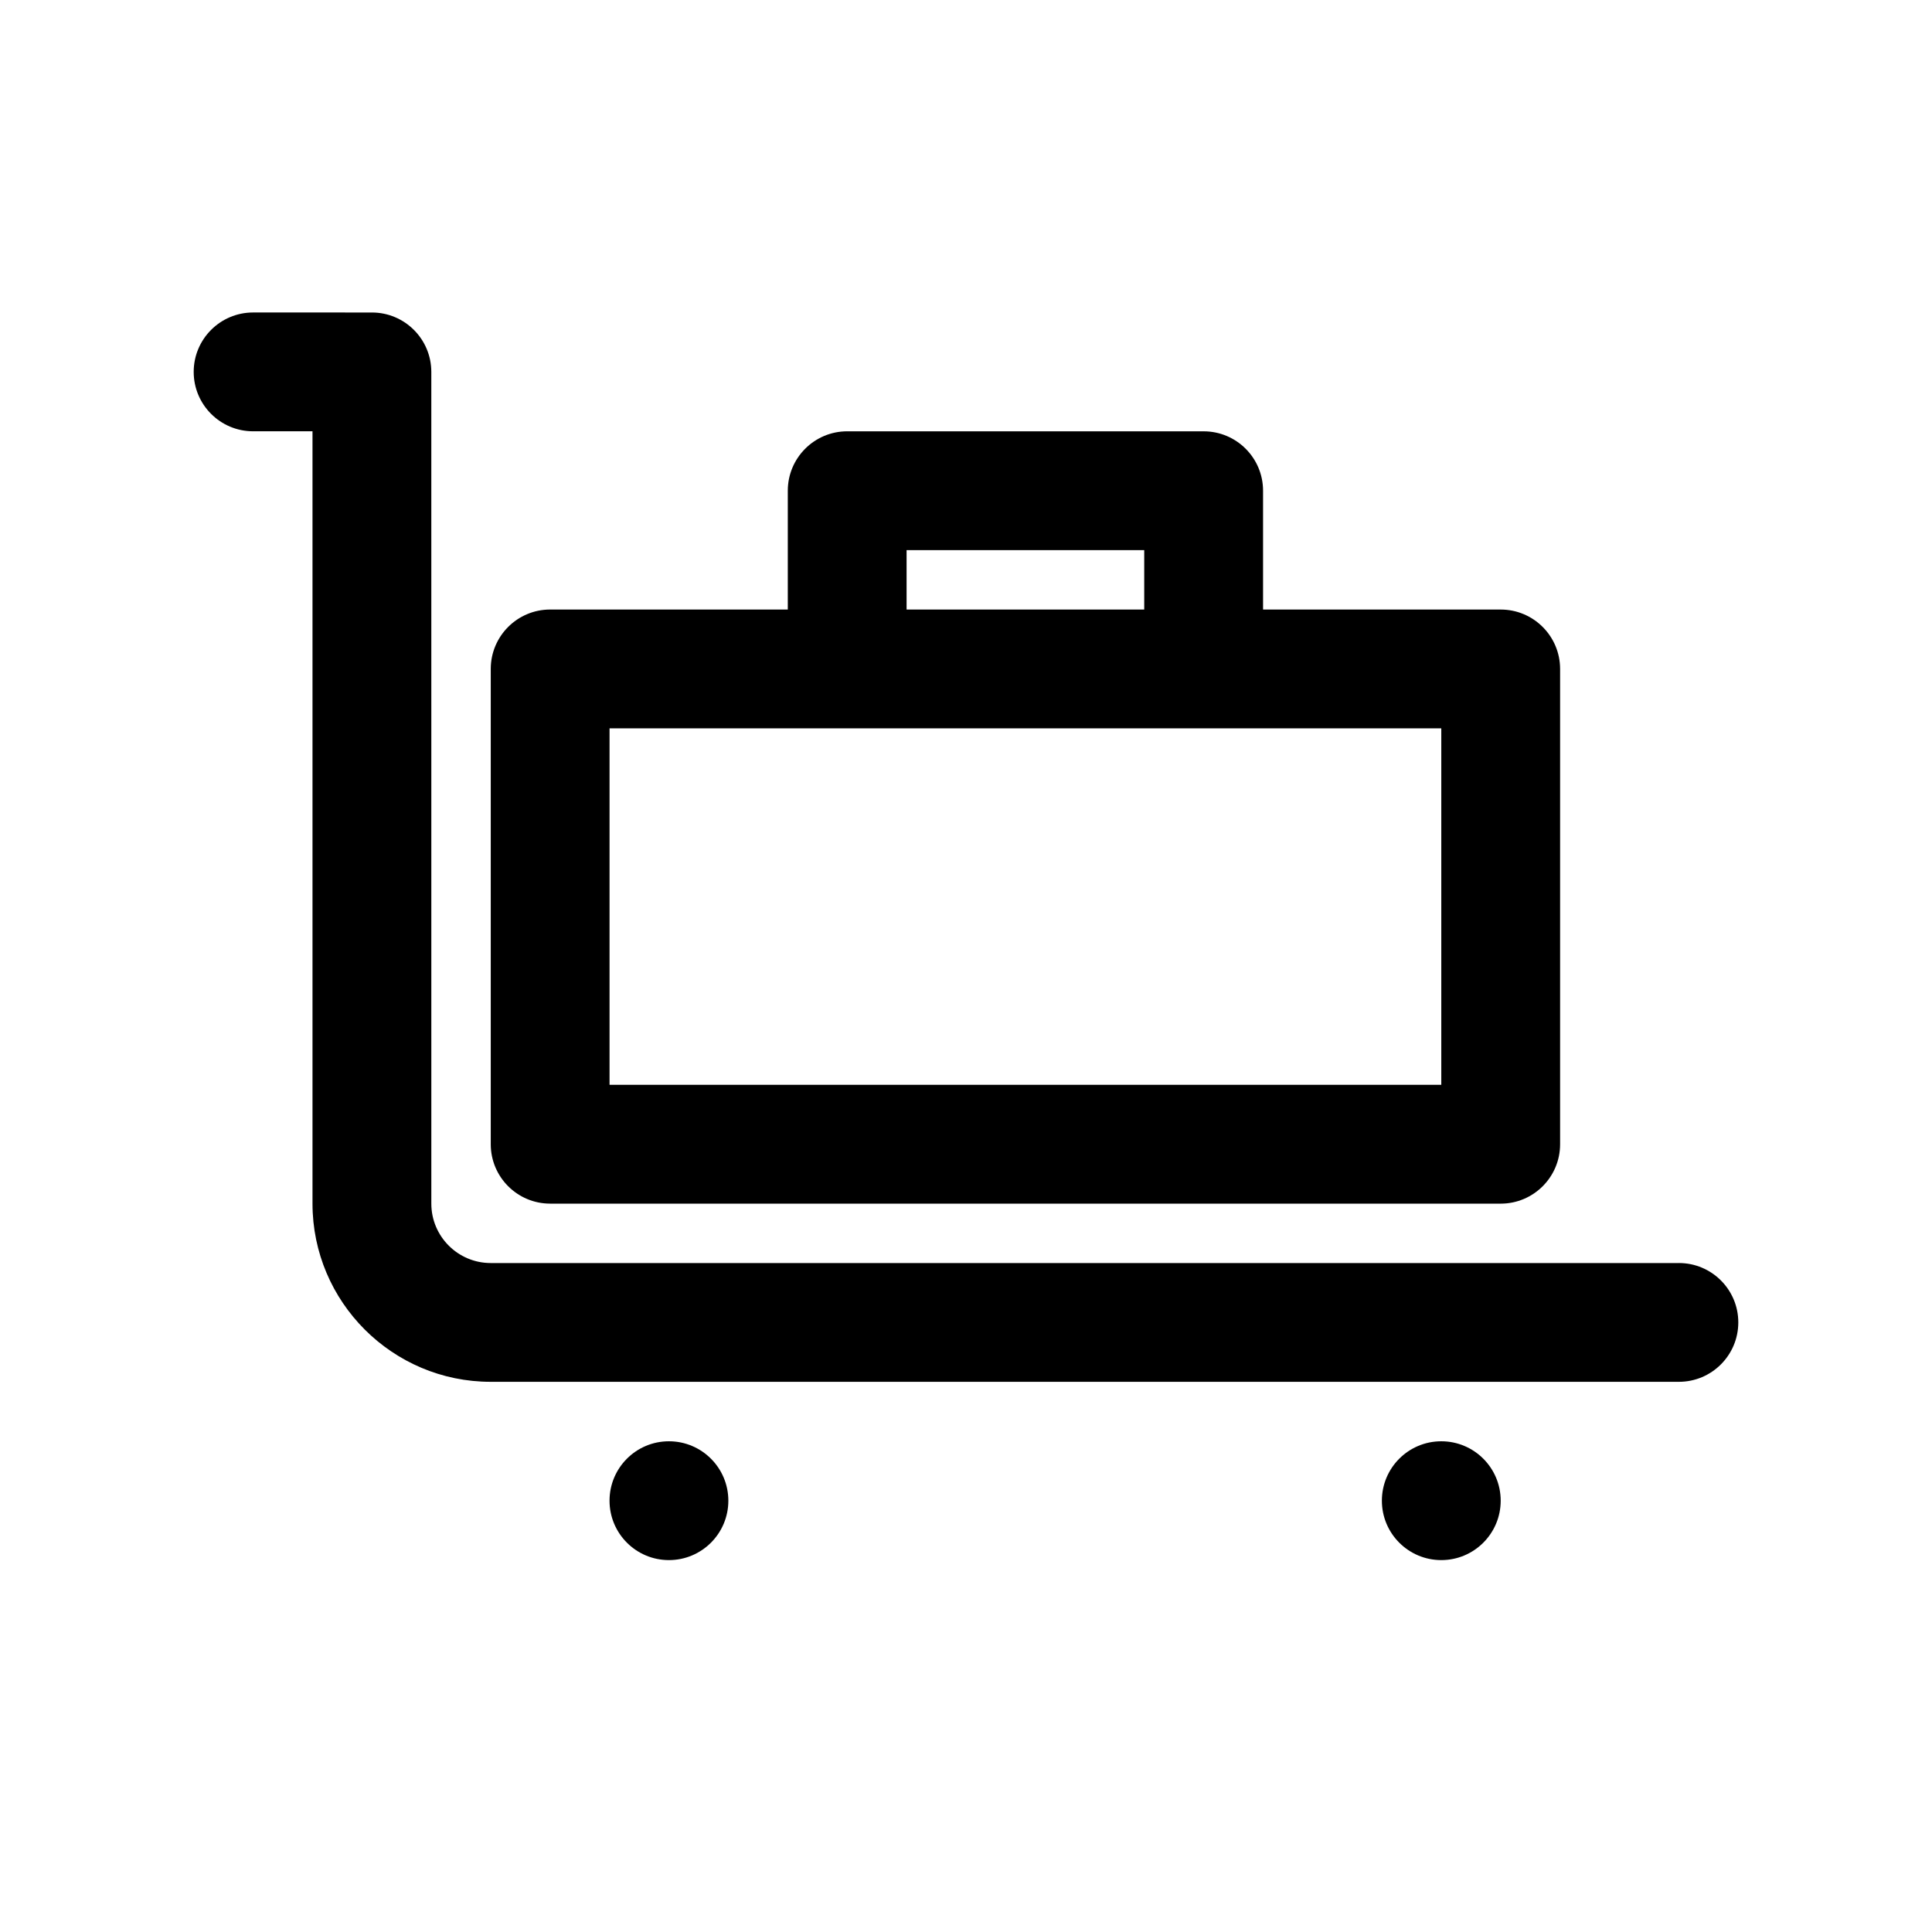
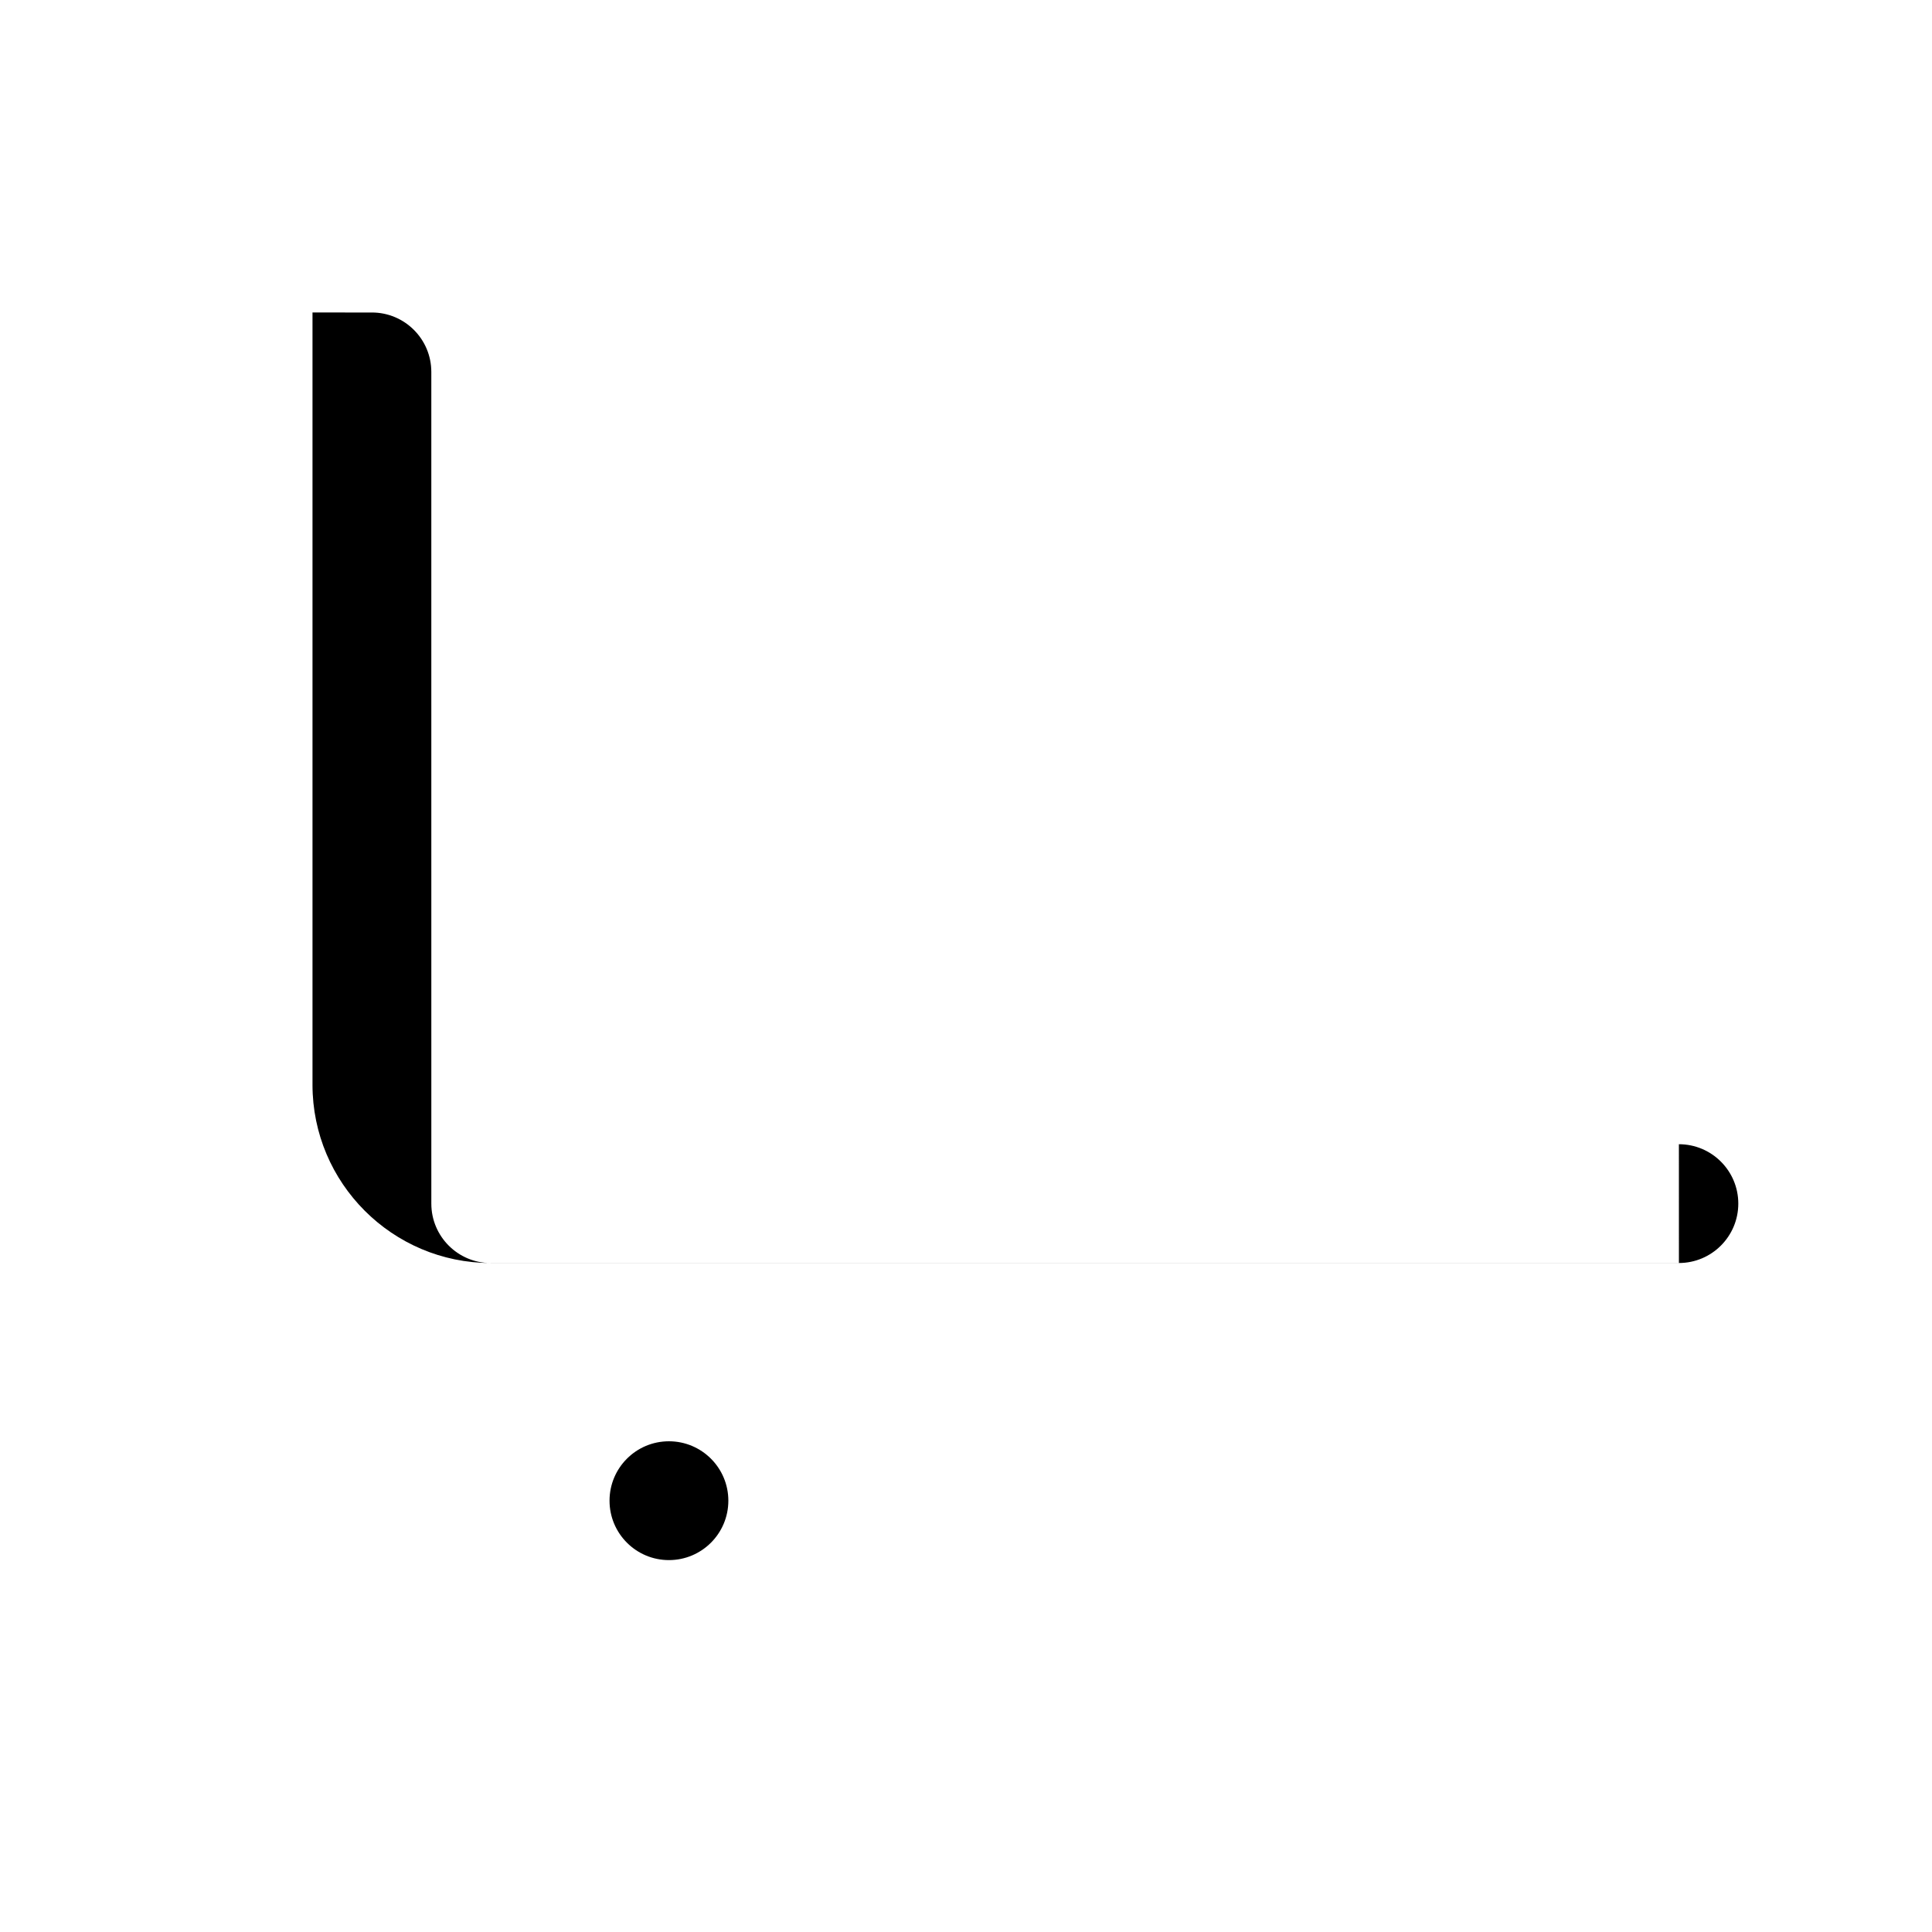
<svg xmlns="http://www.w3.org/2000/svg" fill="#000000" width="800px" height="800px" version="1.1" viewBox="144 144 512 512">
  <g>
    <path d="m337.02 541.7c0 8.695-7.051 15.742-15.746 15.742-8.695 0-15.742-7.047-15.742-15.742 0-8.695 7.047-15.746 15.742-15.746 8.695 0 15.746 7.051 15.746 15.746" />
-     <path d="m541.7 541.7c0 8.695-7.051 15.742-15.746 15.742-8.695 0-15.742-7.047-15.742-15.742 0-8.695 7.047-15.746 15.742-15.746 8.695 0 15.746 7.051 15.746 15.746" />
-     <path d="m588.93 478.72h-314.88c-8.684 0-15.742-7.062-15.742-15.742l-0.004-220.42c0-8.691-7.055-15.742-15.742-15.742l-31.488-0.004c-8.691 0-15.742 7.055-15.742 15.742 0 8.691 7.055 15.742 15.742 15.742h15.742v204.67c0 26.047 21.184 47.23 47.23 47.23h314.88c8.691 0 15.742-7.055 15.742-15.742 0.004-8.684-7.051-15.738-15.742-15.738z" />
-     <path d="m289.79 462.98h251.91c8.691 0 15.742-7.055 15.742-15.742v-125.96c0-8.691-7.055-15.742-15.742-15.742h-62.977v-31.488c0-8.691-7.055-15.742-15.742-15.742l-94.465-0.004c-8.691 0-15.742 7.055-15.742 15.742v31.488h-62.977c-8.691 0-15.742 7.055-15.742 15.742v125.95c-0.004 8.695 7.047 15.75 15.738 15.75zm94.465-173.19h62.977v15.742h-62.977zm-78.719 47.234h220.42v94.465h-220.42z" />
+     <path d="m588.93 478.72h-314.88c-8.684 0-15.742-7.062-15.742-15.742l-0.004-220.42c0-8.691-7.055-15.742-15.742-15.742l-31.488-0.004h15.742v204.67c0 26.047 21.184 47.23 47.23 47.23h314.88c8.691 0 15.742-7.055 15.742-15.742 0.004-8.684-7.051-15.738-15.742-15.738z" />
  </g>
</svg>